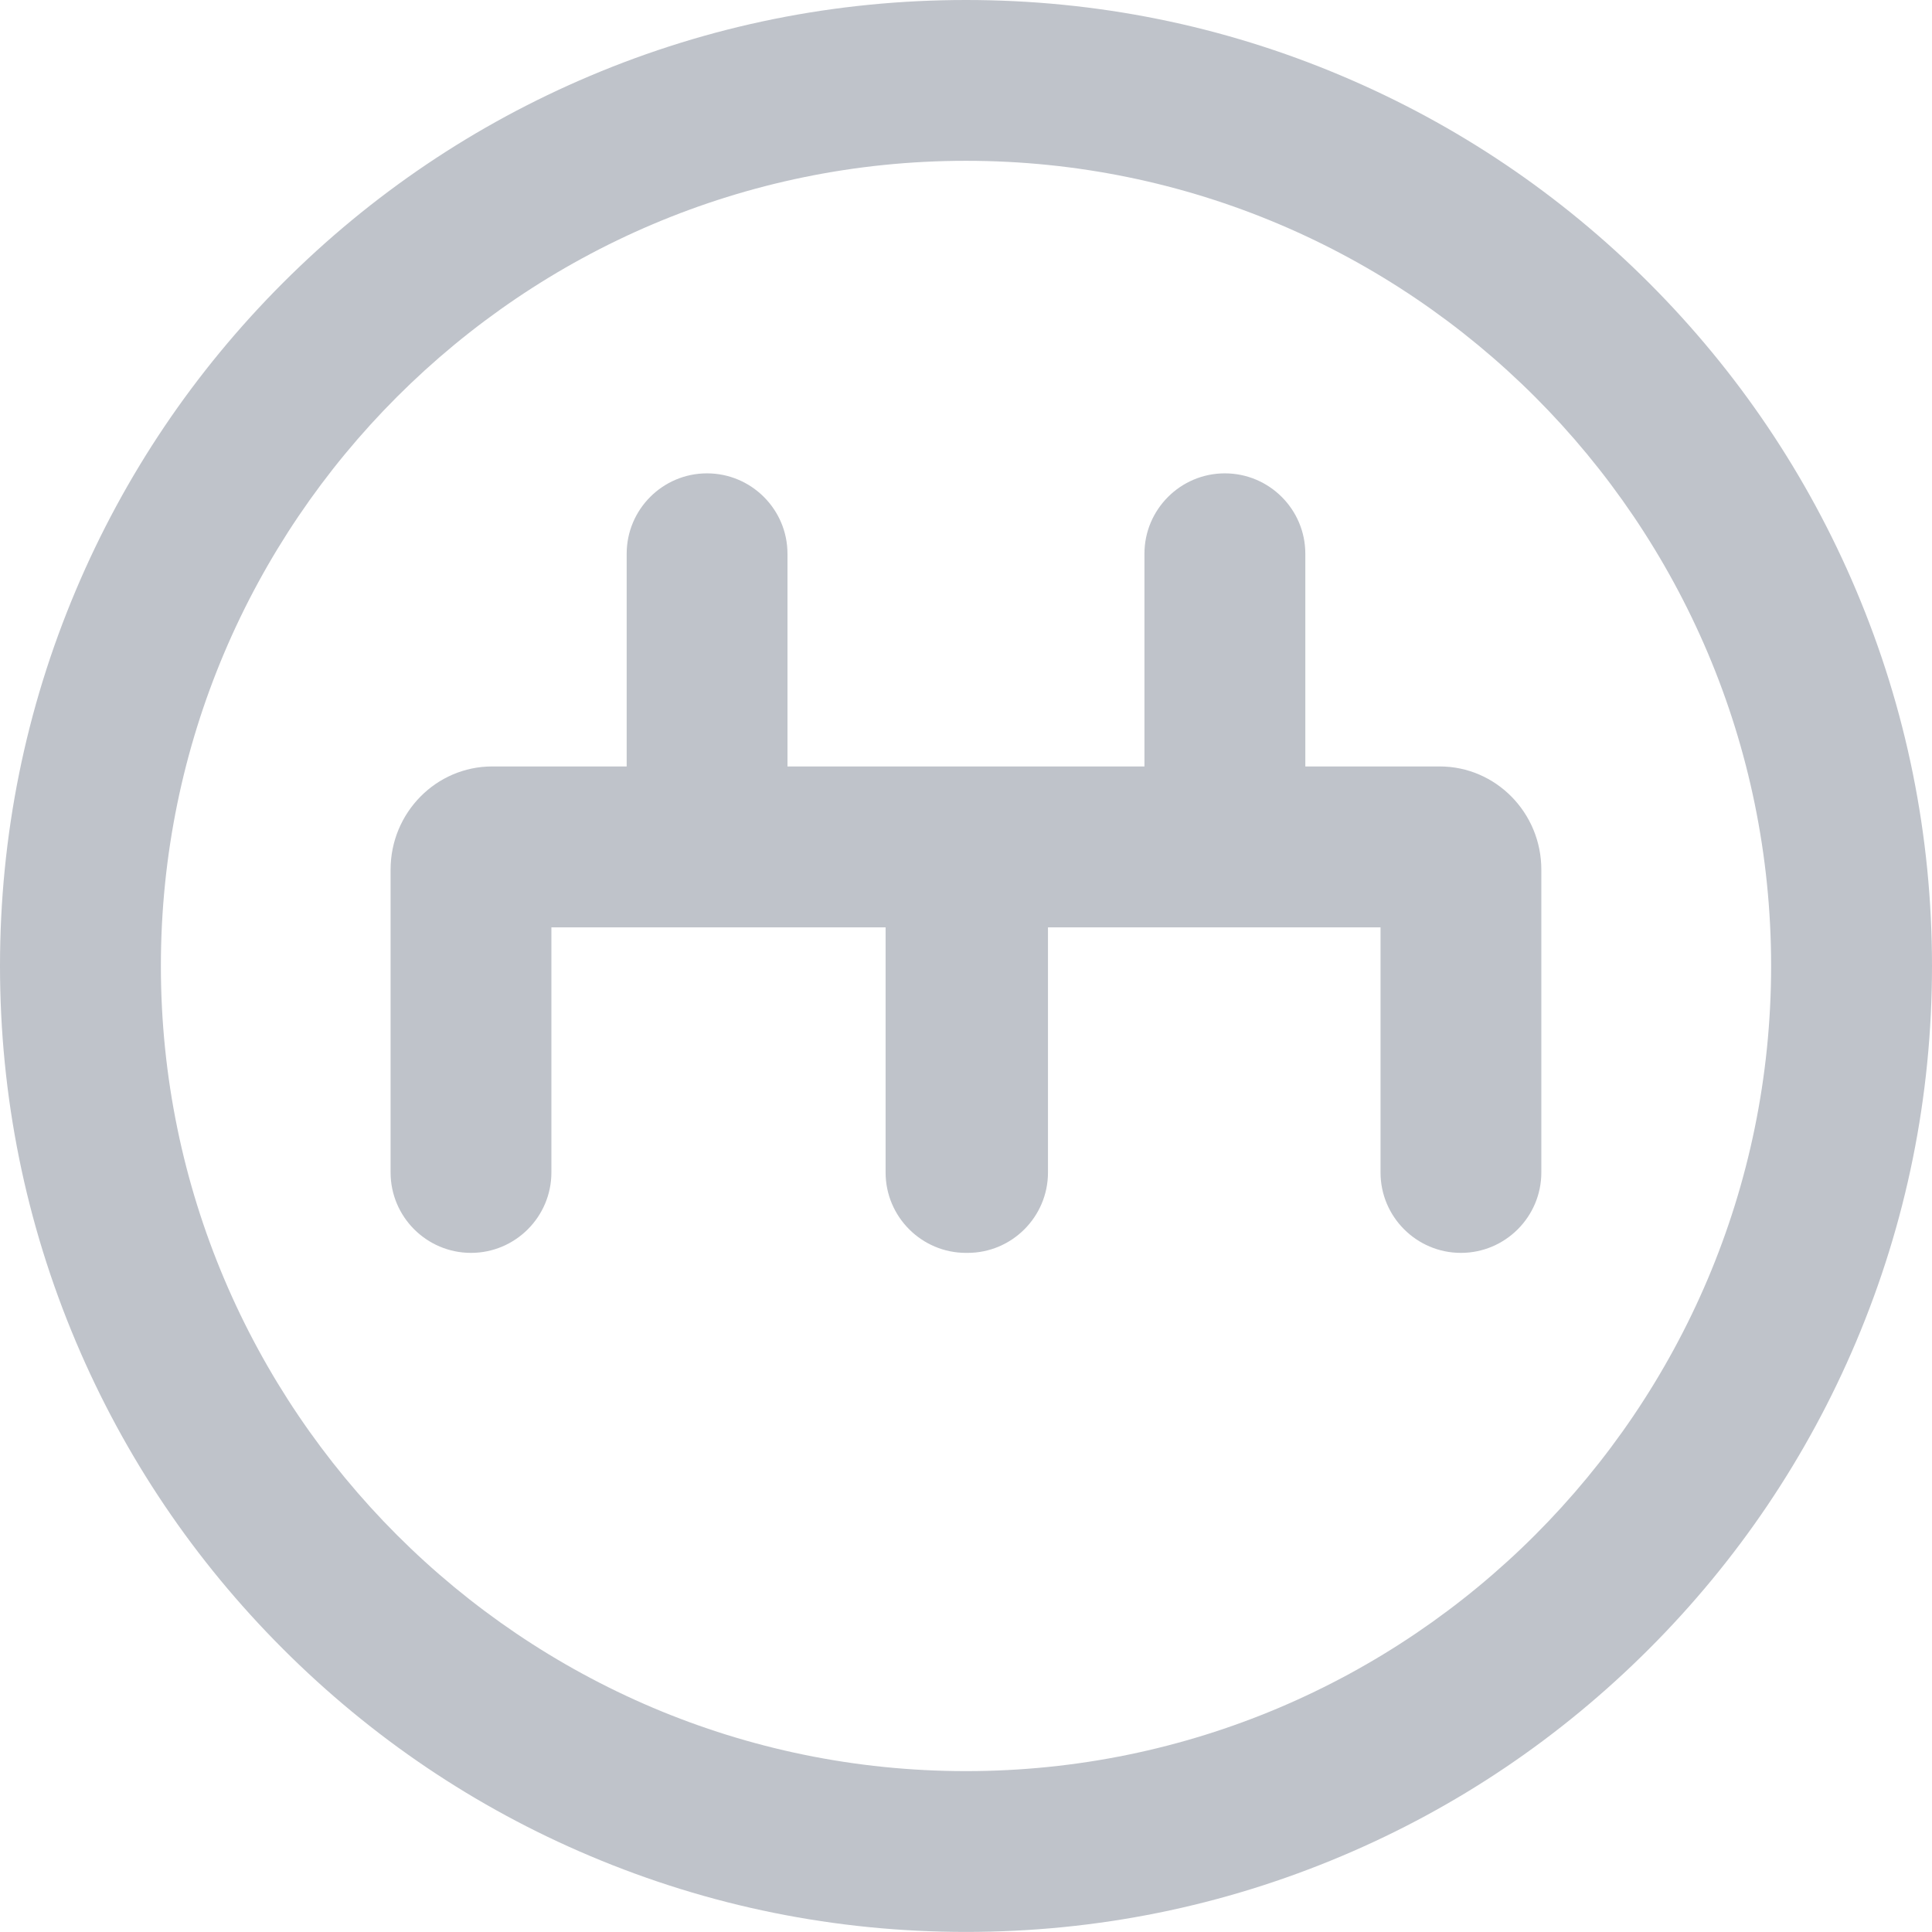
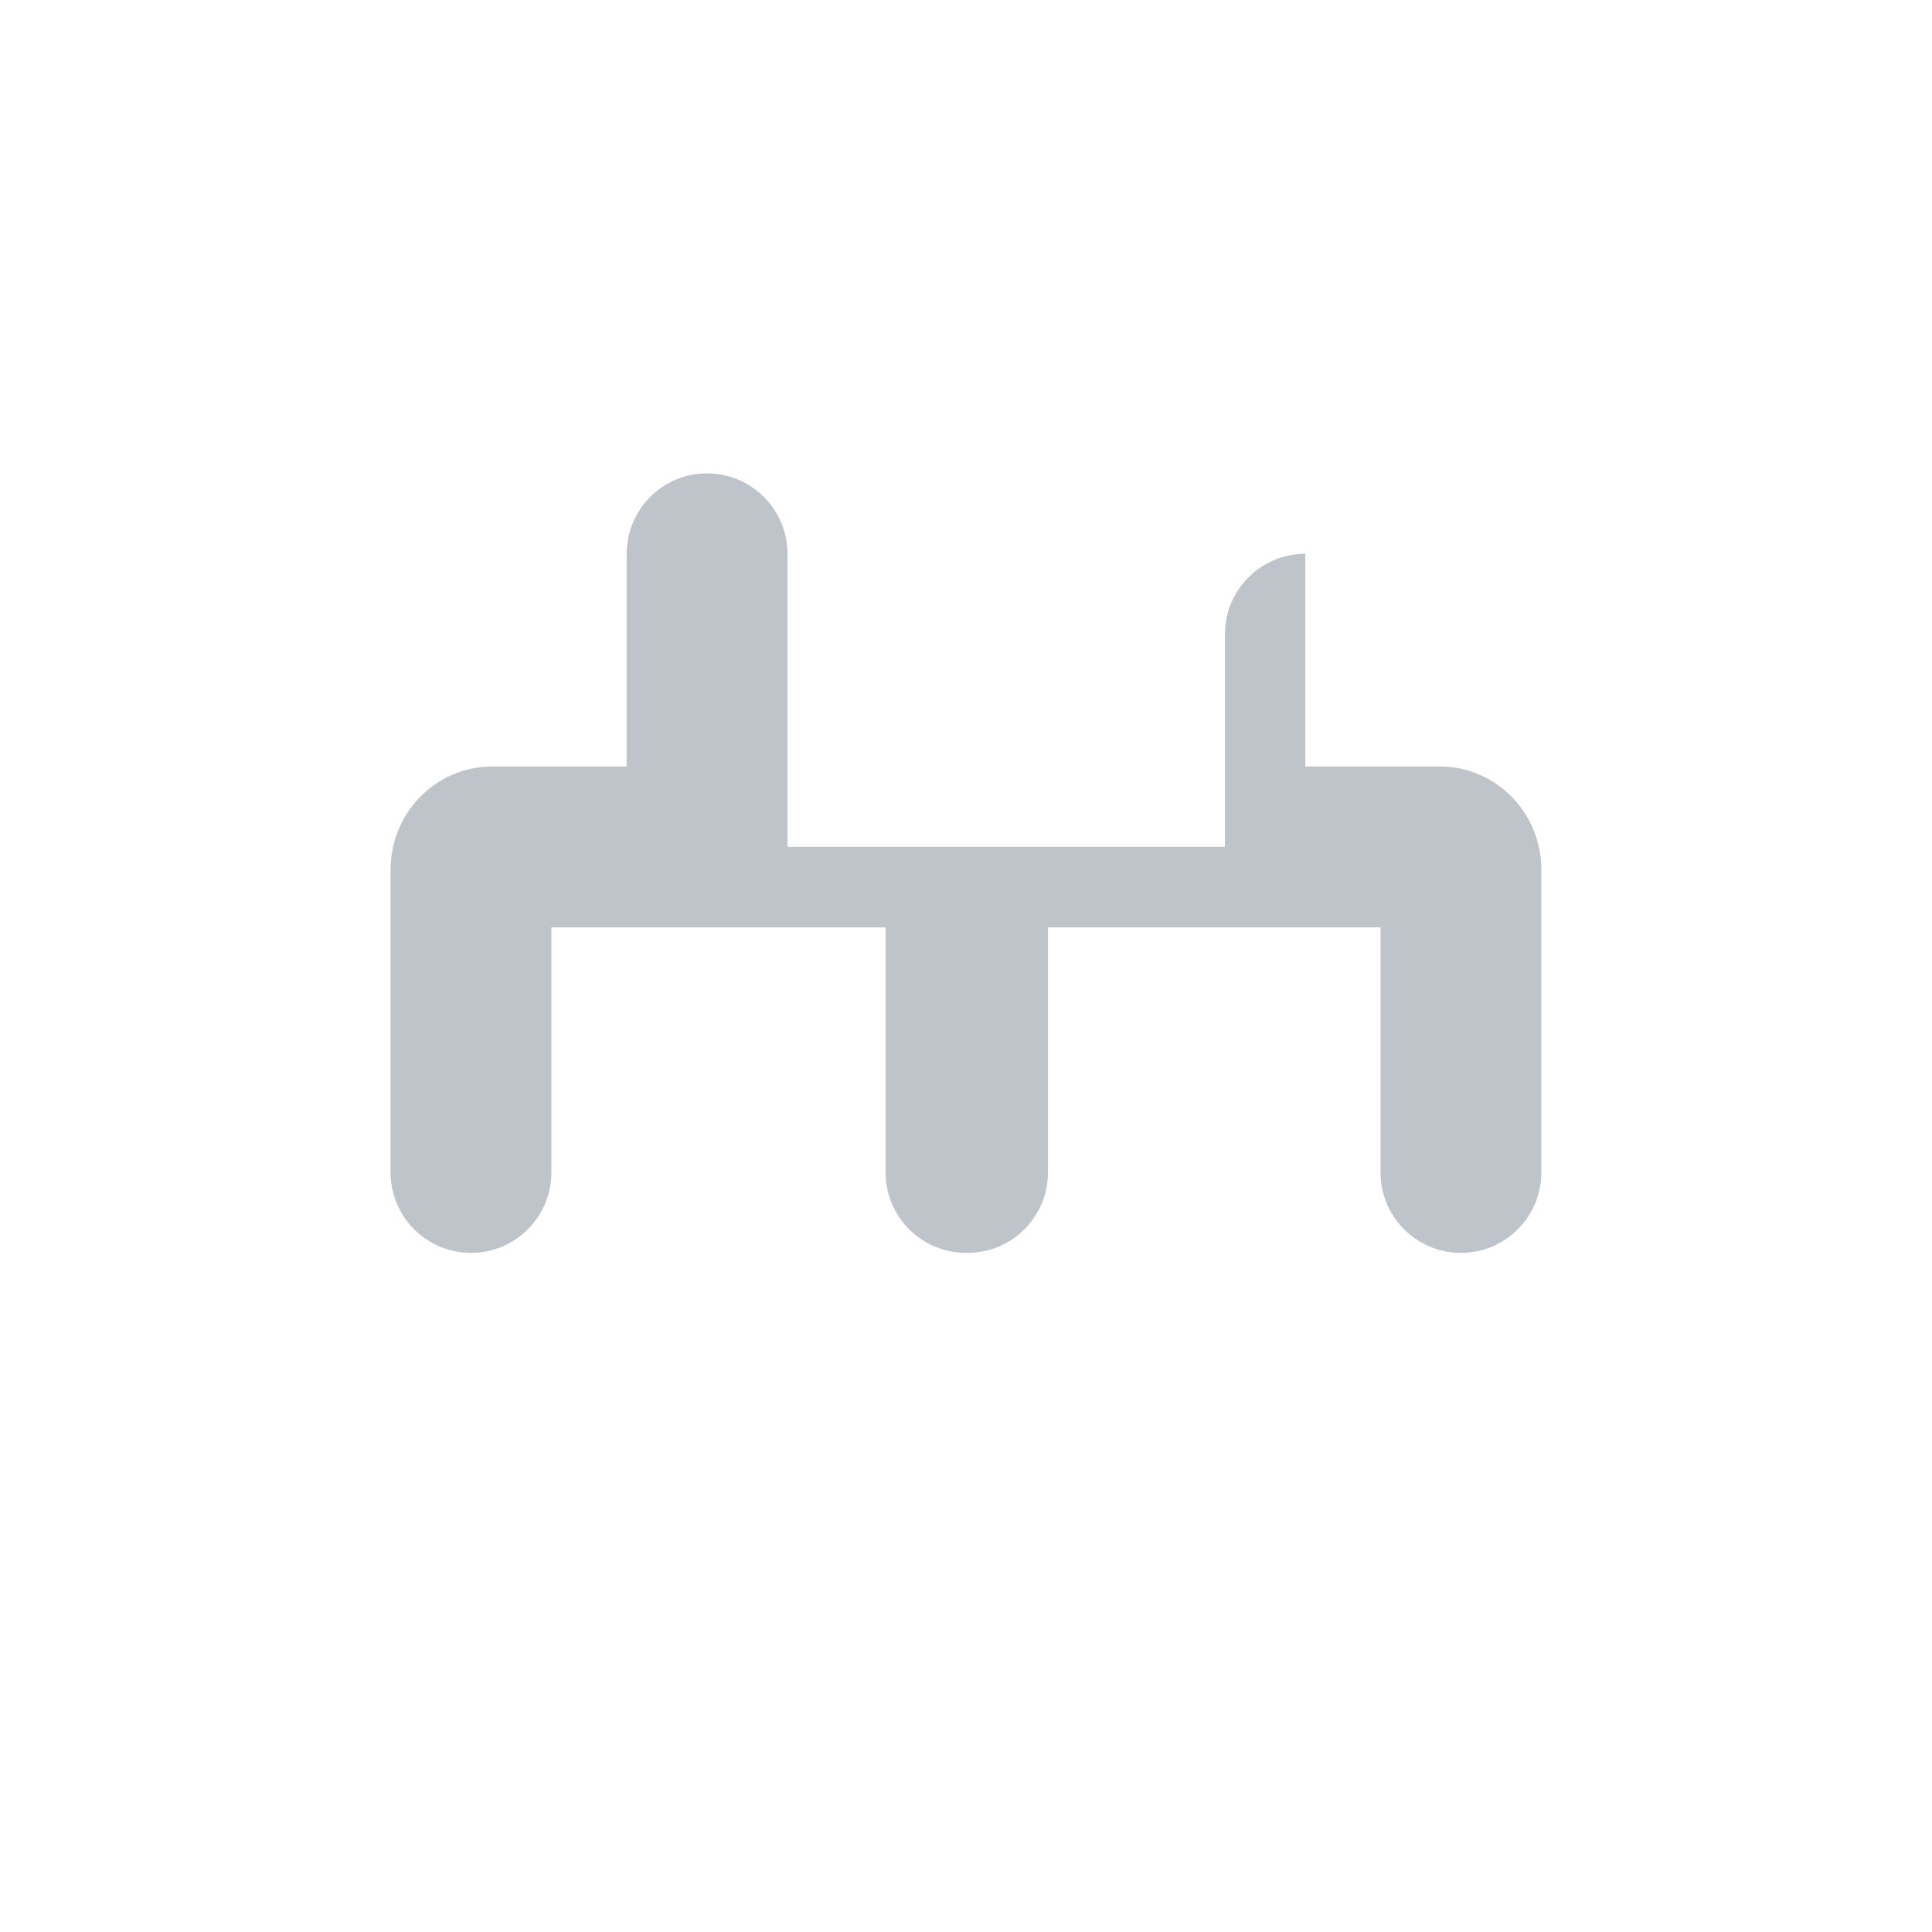
<svg xmlns="http://www.w3.org/2000/svg" version="1.1" id="Layer_1" x="0px" y="0px" width="24.534px" height="24.533px" viewBox="0 0 24.534 24.533" enable-background="new 0 0 24.534 24.533" xml:space="preserve">
-   <path fill="#BFC3CA" d="M0.965,17.041c0.618,1.461,1.502,2.772,2.628,3.898s2.438,2.012,3.899,2.629c1.513,0.64,3.119,0.965,4.775,0.965  s3.262-0.325,4.775-0.965c1.461-0.617,2.773-1.503,3.899-2.629s2.01-2.438,2.628-3.898c0.64-1.513,0.965-3.119,0.965-4.775  c0-1.654-0.325-3.262-0.965-4.774c-0.618-1.461-1.502-2.772-2.628-3.899c-1.126-1.126-2.438-2.01-3.899-2.628  C15.529,0.324,13.923,0,12.267,0S9.005,0.324,7.492,0.964C6.031,1.582,4.719,2.466,3.593,3.592C2.467,4.719,1.583,6.03,0.965,7.491  C0.325,9.004,0,10.611,0,12.266C0,13.922,0.325,15.528,0.965,17.041 M12.267,2.042c5.638,0,10.224,4.587,10.224,10.224  c0,5.639-4.586,10.225-10.224,10.225S2.043,17.904,2.043,12.266C2.043,6.629,6.629,2.042,12.267,2.042" />
-   <path fill="#BFC3CA" d="M5.981,15.91c0.563,0,1.021-0.458,1.021-1.021v-3.113h4.244v3.113c0,0.563,0.458,1.021,1.021,1.021  c0.564,0,1.022-0.458,1.022-1.021v-3.113h-2.023v3.113c0,0.563,0.458,1.021,1.021,1.021s1.021-0.458,1.021-1.021v-3.113h4.223v3.113  c0,0.563,0.458,1.021,1.021,1.021s1.021-0.458,1.021-1.021v-3.846c0-0.723-0.579-1.31-1.29-1.31h-1.707V7.032  c0-0.563-0.458-1.021-1.022-1.021c-0.563,0-1.021,0.458-1.021,1.021v2.701H10V7.032c0-0.563-0.459-1.021-1.022-1.021  S7.958,6.469,7.958,7.032v2.701H6.25c-0.711,0-1.29,0.587-1.29,1.31v3.846C4.96,15.452,5.418,15.91,5.981,15.91" />
+   <path fill="#BFC3CA" d="M5.981,15.91c0.563,0,1.021-0.458,1.021-1.021v-3.113h4.244v3.113c0,0.563,0.458,1.021,1.021,1.021  c0.564,0,1.022-0.458,1.022-1.021v-3.113h-2.023v3.113c0,0.563,0.458,1.021,1.021,1.021s1.021-0.458,1.021-1.021v-3.113h4.223v3.113  c0,0.563,0.458,1.021,1.021,1.021s1.021-0.458,1.021-1.021v-3.846c0-0.723-0.579-1.31-1.29-1.31h-1.707V7.032  c-0.563,0-1.021,0.458-1.021,1.021v2.701H10V7.032c0-0.563-0.459-1.021-1.022-1.021  S7.958,6.469,7.958,7.032v2.701H6.25c-0.711,0-1.29,0.587-1.29,1.31v3.846C4.96,15.452,5.418,15.91,5.981,15.91" />
</svg>